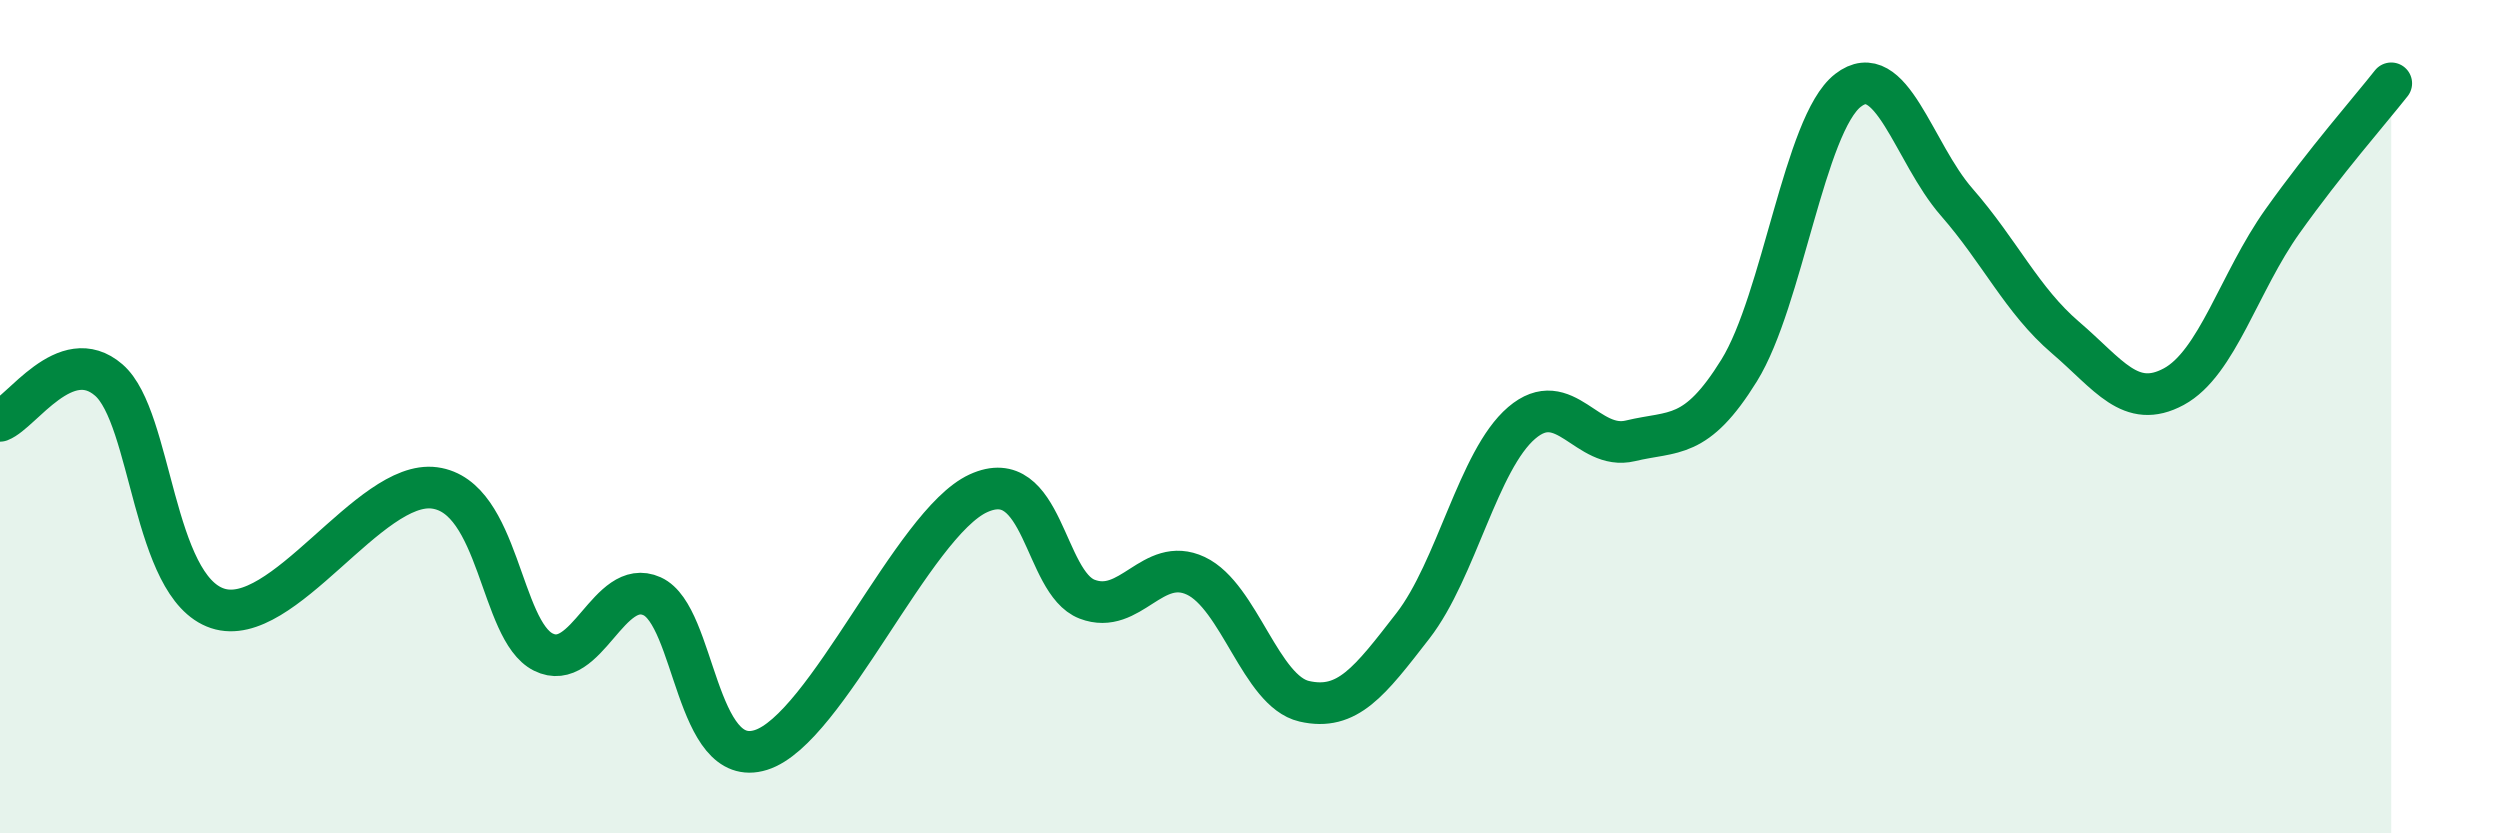
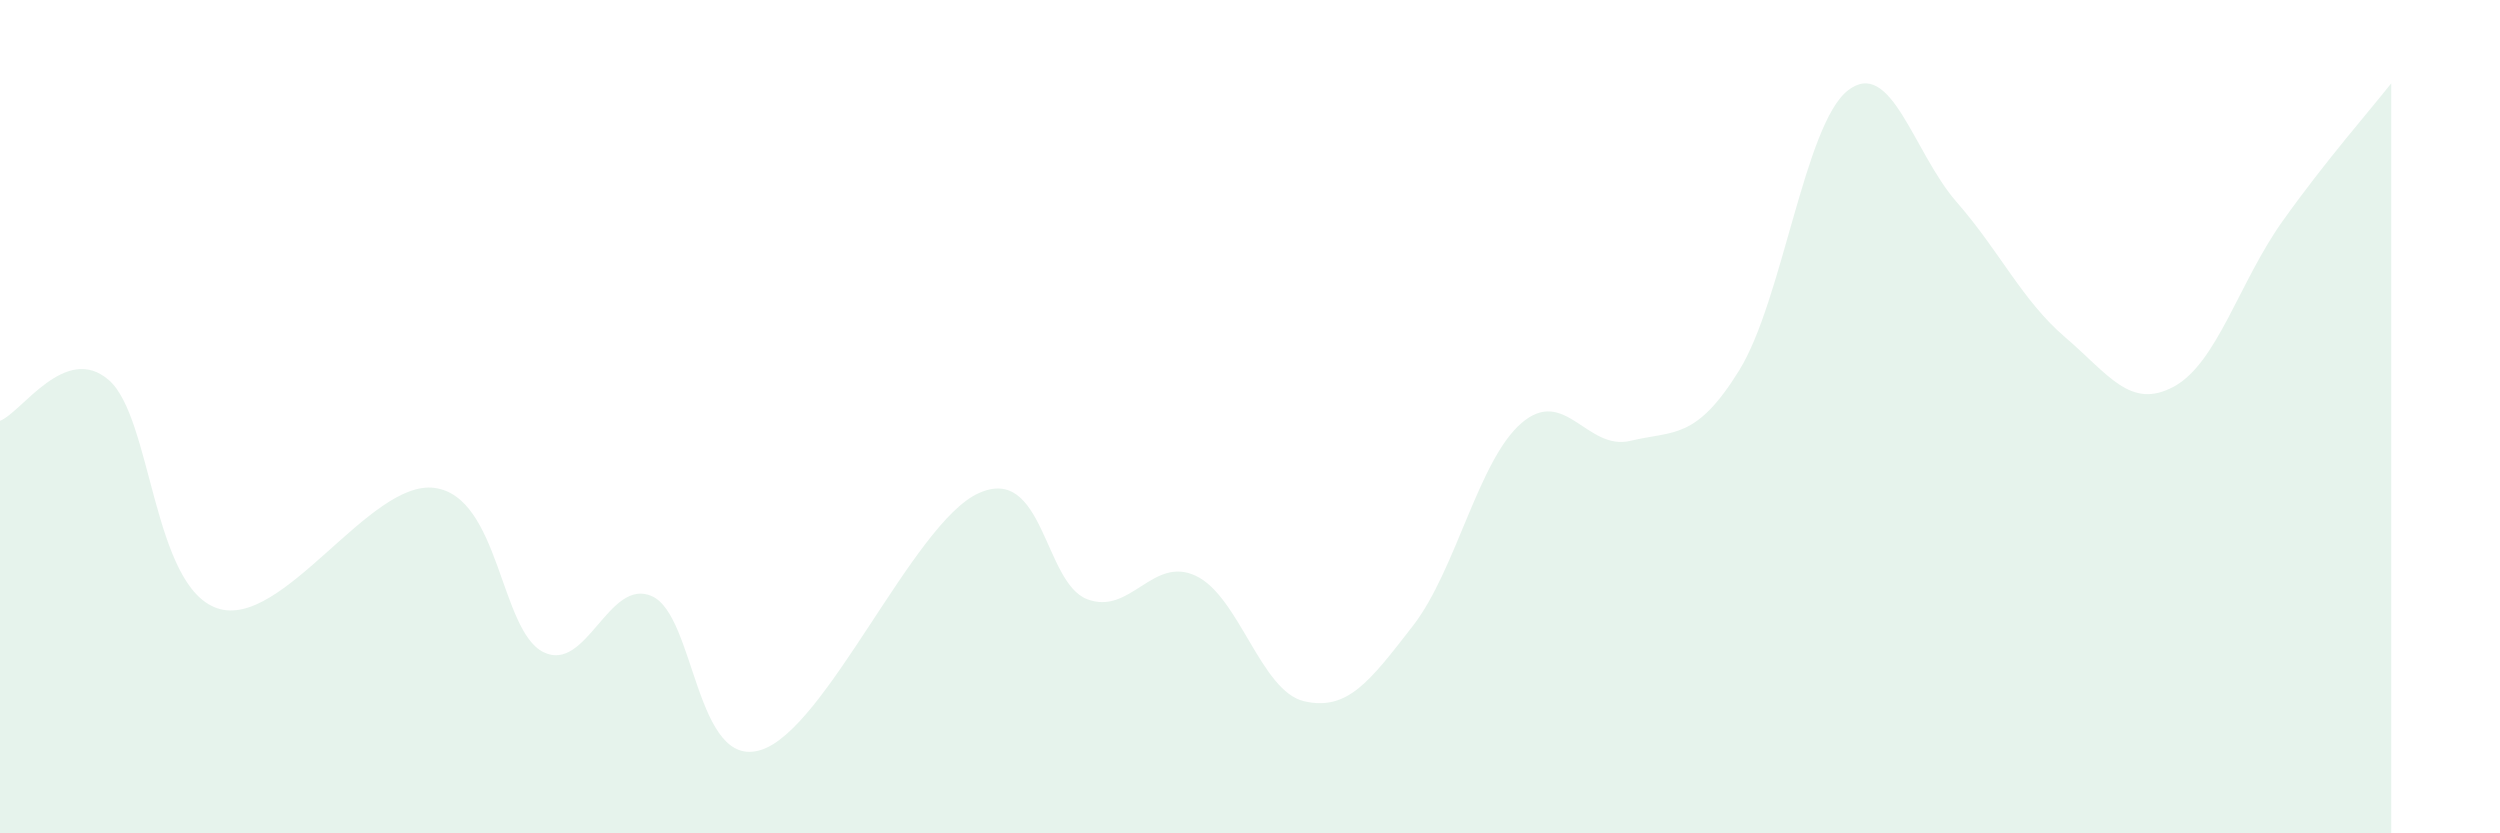
<svg xmlns="http://www.w3.org/2000/svg" width="60" height="20" viewBox="0 0 60 20">
  <path d="M 0,10.1 C 0.52,9.9 1.57,8.22 2.61,9.12 C 3.65,10.02 3.66,14.08 5.22,14.6 C 6.78,15.12 8.87,11.5 10.43,11.71 C 11.99,11.92 12,15.13 13.04,15.65 C 14.08,16.17 14.61,13.84 15.65,14.31 C 16.69,14.78 16.69,18.49 18.26,18 C 19.83,17.51 21.91,12.56 23.48,11.84 C 25.05,11.12 25.05,13.98 26.09,14.38 C 27.13,14.78 27.66,13.33 28.7,13.82 C 29.74,14.31 30.26,16.59 31.3,16.83 C 32.34,17.07 32.87,16.36 33.91,15.02 C 34.95,13.68 35.48,11.04 36.52,10.15 C 37.56,9.26 38.09,10.83 39.13,10.58 C 40.17,10.33 40.7,10.57 41.74,8.89 C 42.78,7.21 43.31,2.98 44.35,2.17 C 45.39,1.36 45.92,3.66 46.96,4.85 C 48,6.04 48.53,7.21 49.57,8.1 C 50.61,8.99 51.13,9.84 52.17,9.28 C 53.21,8.72 53.74,6.77 54.78,5.31 C 55.82,3.85 56.87,2.66 57.39,2L57.39 20L0 20Z" fill="#008740" opacity="0.1" stroke-linecap="round" stroke-linejoin="round" />
-   <path d="M 0,10.1 C 0.52,9.9 1.57,8.22 2.61,9.12 C 3.65,10.02 3.66,14.08 5.22,14.6 C 6.78,15.12 8.87,11.5 10.43,11.71 C 11.99,11.92 12,15.13 13.04,15.65 C 14.08,16.17 14.61,13.84 15.65,14.31 C 16.69,14.78 16.69,18.49 18.26,18 C 19.83,17.51 21.91,12.56 23.48,11.84 C 25.05,11.12 25.05,13.98 26.09,14.38 C 27.13,14.78 27.66,13.33 28.7,13.82 C 29.74,14.31 30.26,16.59 31.3,16.83 C 32.34,17.07 32.87,16.36 33.91,15.02 C 34.95,13.68 35.48,11.04 36.52,10.15 C 37.56,9.26 38.09,10.83 39.13,10.58 C 40.17,10.33 40.7,10.57 41.74,8.89 C 42.78,7.21 43.31,2.98 44.35,2.17 C 45.39,1.36 45.92,3.66 46.96,4.85 C 48,6.04 48.53,7.21 49.57,8.1 C 50.61,8.99 51.13,9.84 52.17,9.28 C 53.21,8.72 53.74,6.77 54.78,5.31 C 55.82,3.85 56.87,2.66 57.39,2" stroke="#008740" stroke-width="1" fill="none" stroke-linecap="round" stroke-linejoin="round" />
</svg>